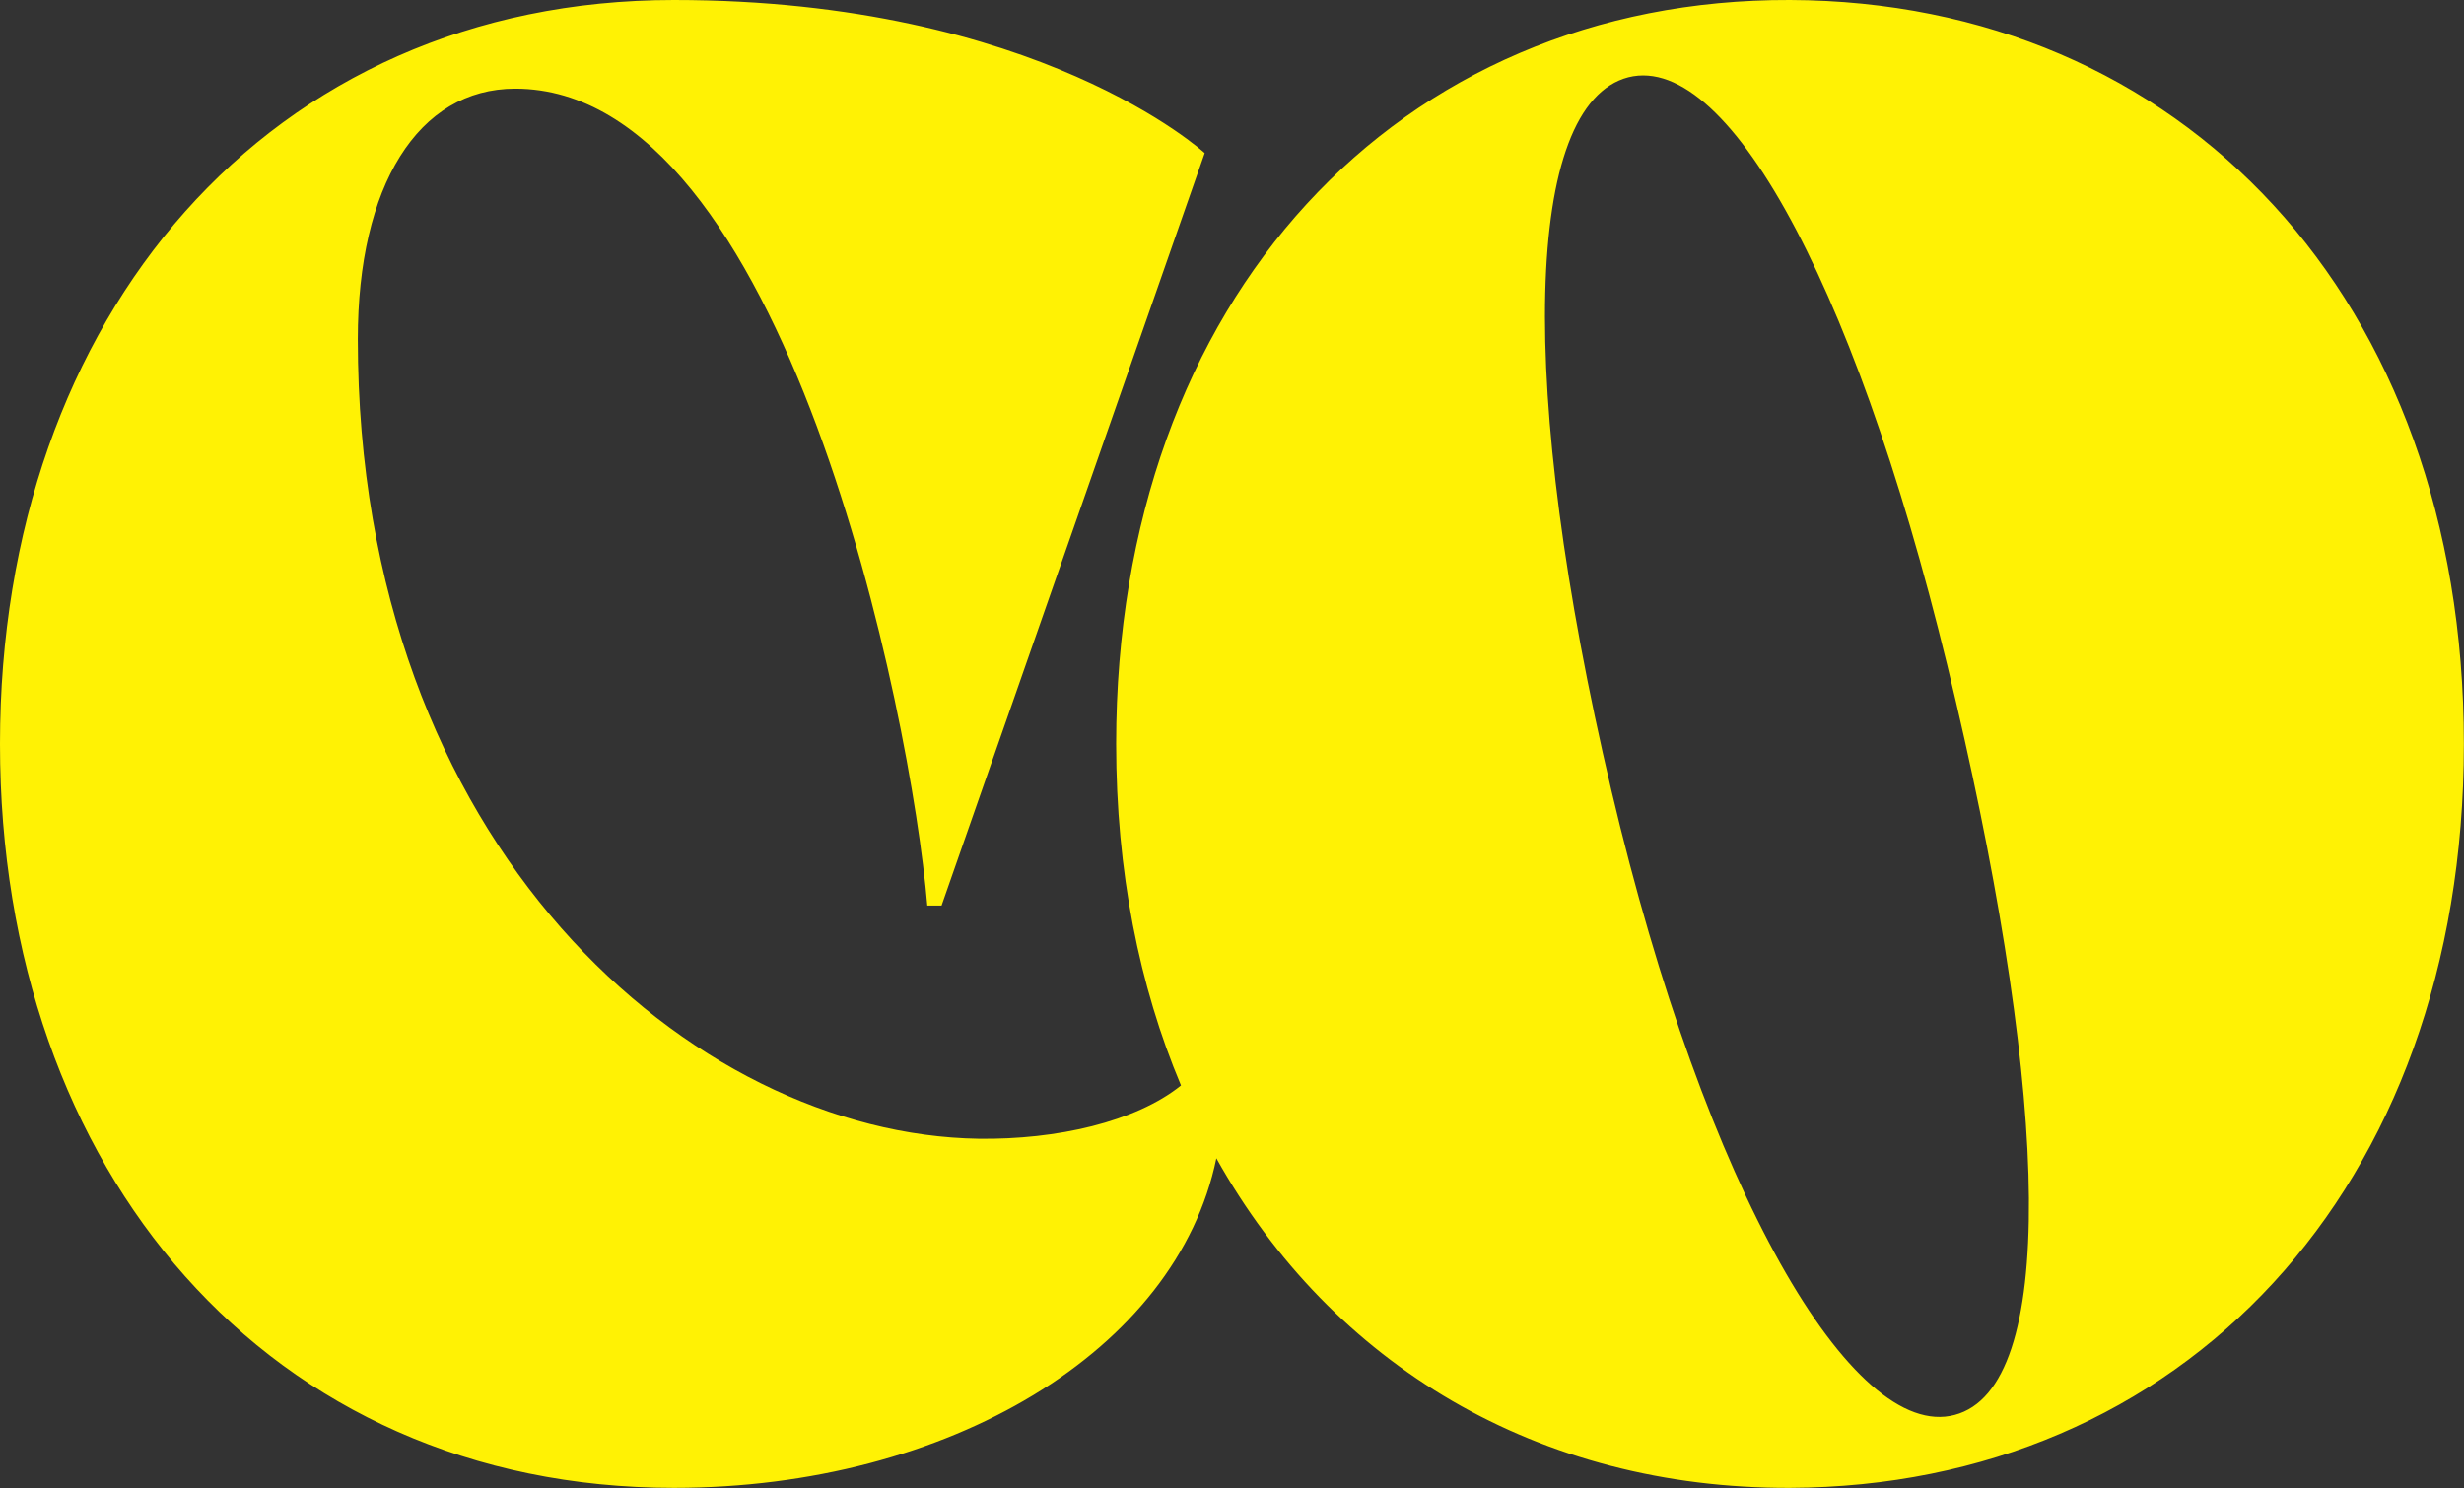
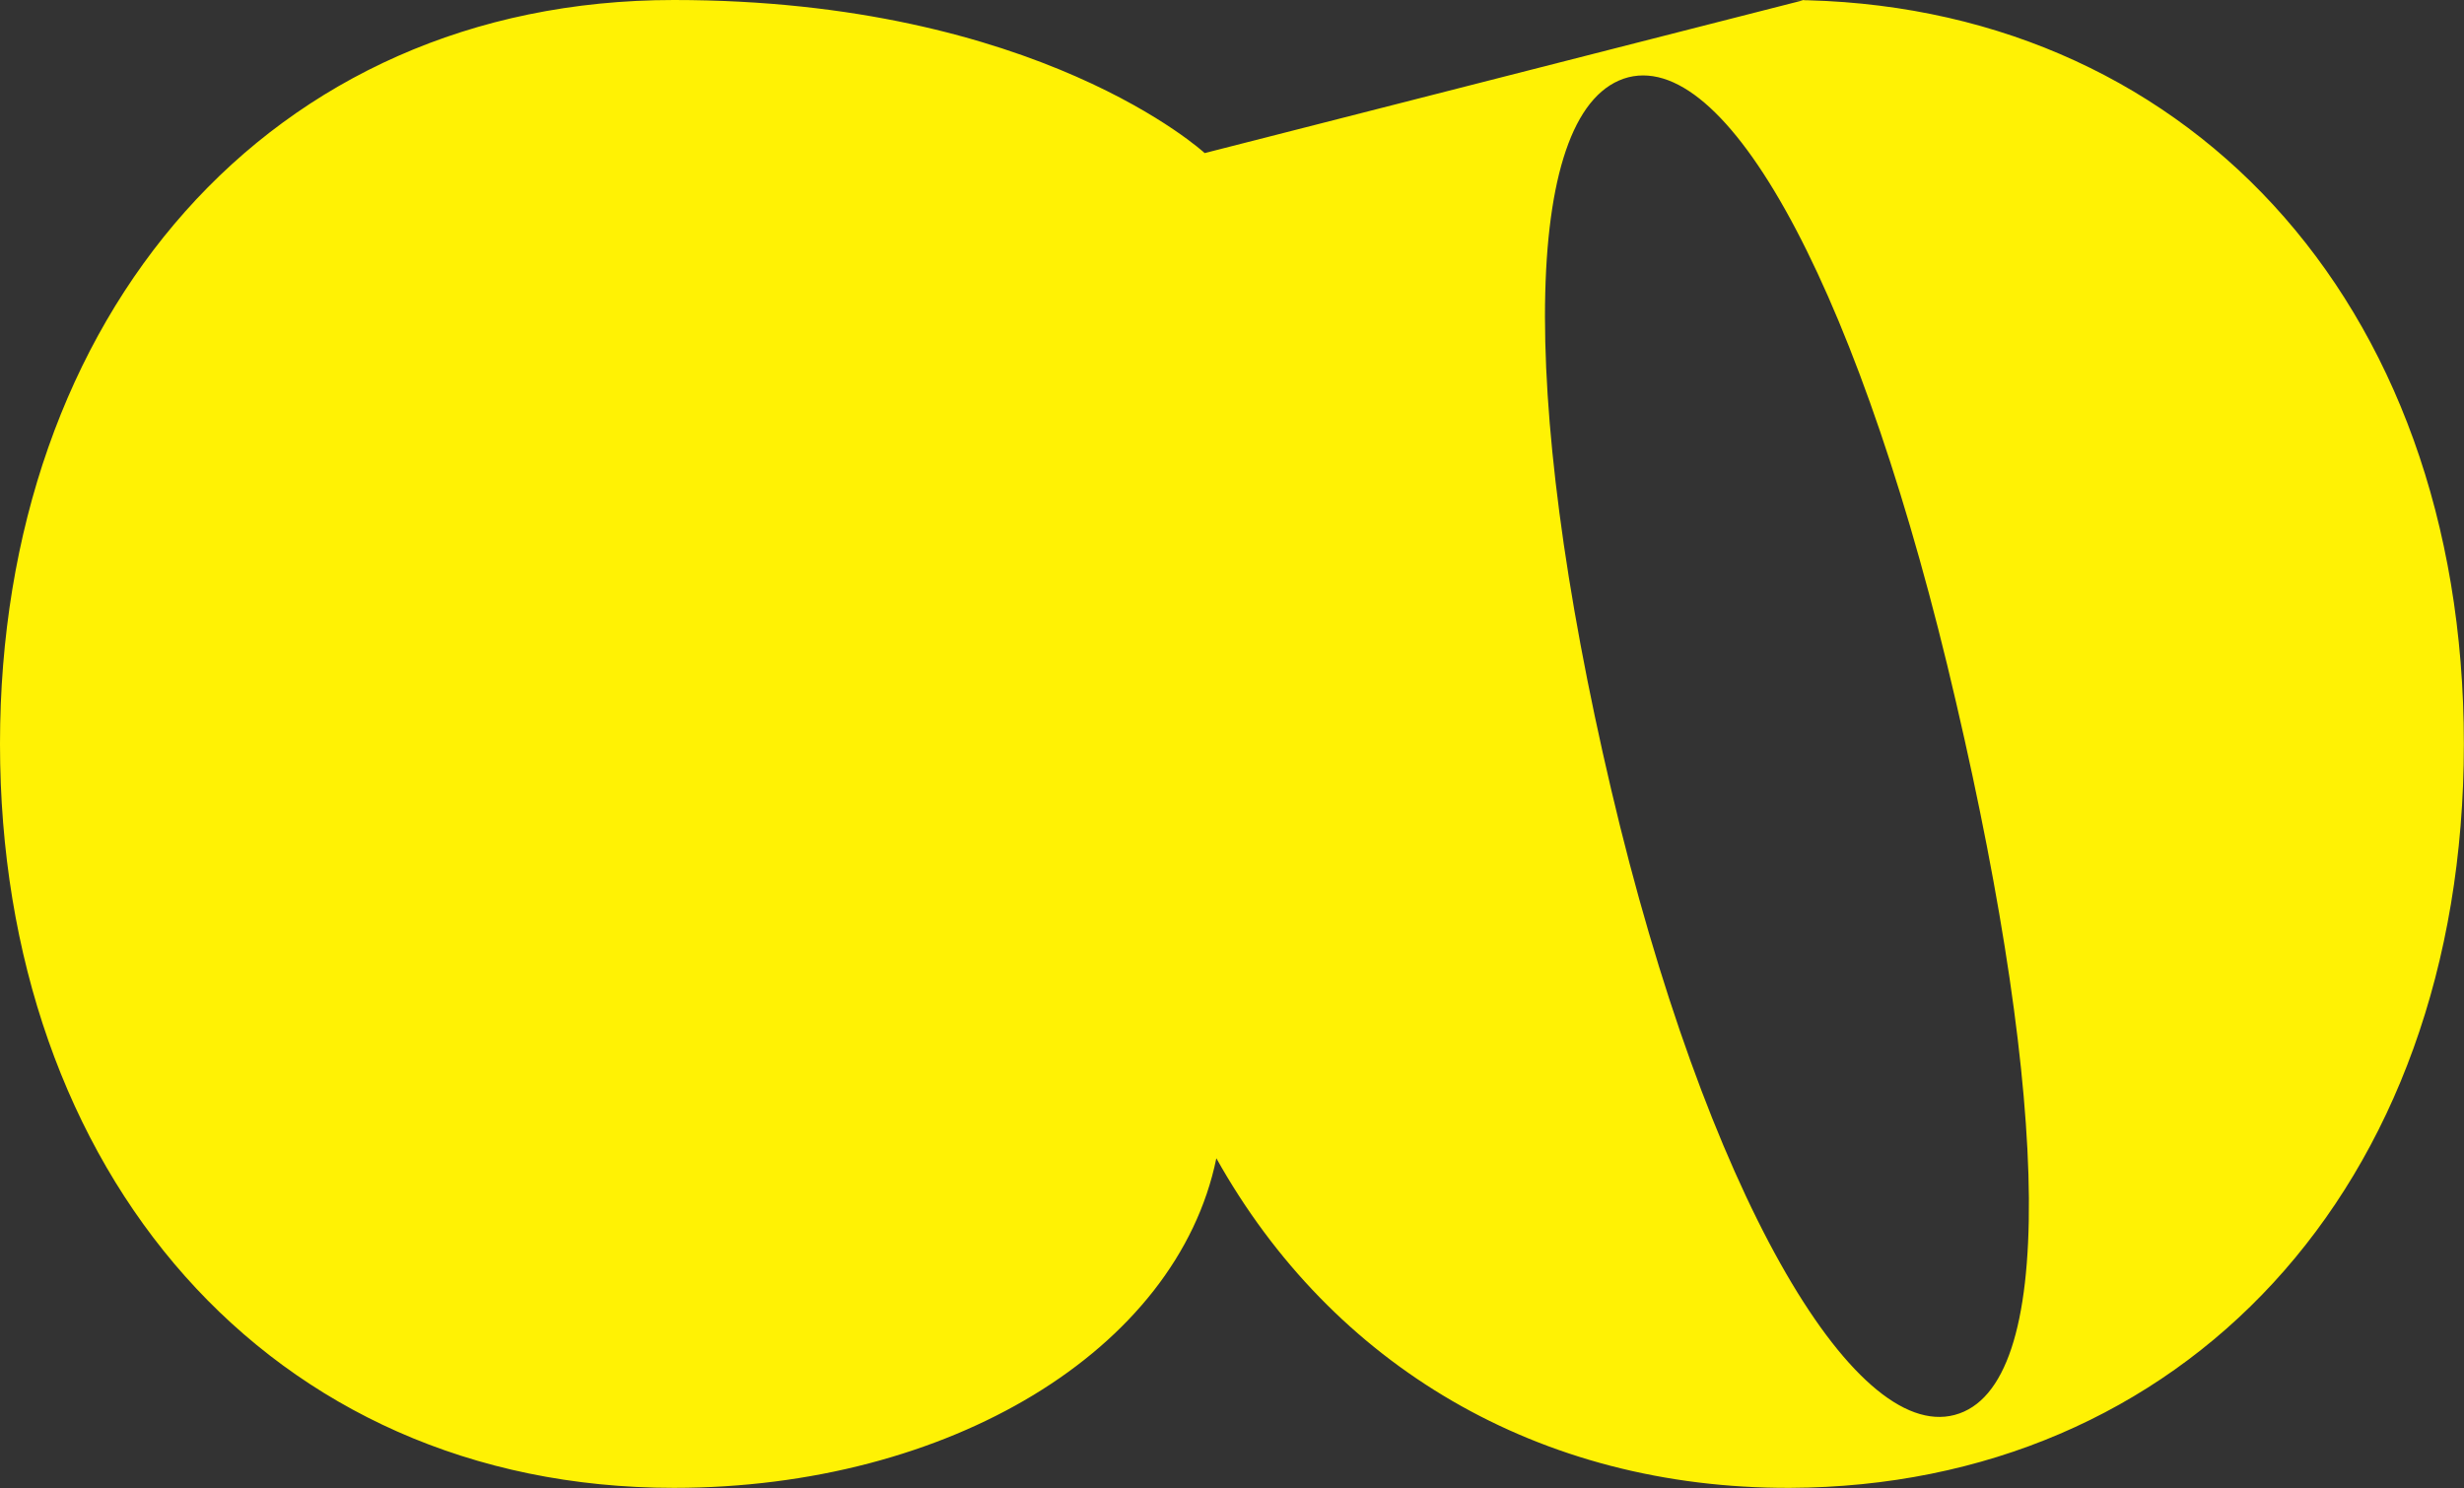
<svg xmlns="http://www.w3.org/2000/svg" data-name="Layer 2" fill="#fffc00" height="113.63" viewBox="0 0 188.13 113.63" width="188.13">
  <rect x="0" y="0" width="188.13" height="113.63" fill="#333333" stroke="none" />
  <g data-name="Layer 1">
-     <path d="M136.67,0c-29.82-.1-51.45,22.72-51.45,56.81,0,9.7,1.75,18.48,4.95,26.08-3.47,2.79-9.5,4.15-15.44,4.07-21.85-.33-47.41-22.29-47.41-61.07,0-11.69,4.59-19.12,12.02-19.12,20.65,0,30.26,47.96,31.46,62.38h1.09L91.98,11.69S79.31,0,51.45,0C20.54,0,0,24.15,0,56.81s20.54,56.81,51.45,56.81c20.99,0,38.41-10.51,41.42-25.17,8.83,15.8,24.61,25.23,43.79,25.17,29.83-.11,51.46-22.72,51.46-56.81S166.5,.11,136.67,0Zm12.57,108.05c-7.76,2.07-19.01-17.05-26.22-47.74-7.21-30.7-6.66-52.33,1.31-54.41,7.86-1.96,17.92,17.04,25.02,47.74,7.1,30.48,7.76,52.33-.11,54.41Z" fill="#fff204" />
+     <path d="M136.67,0h1.09L91.98,11.69S79.31,0,51.45,0C20.54,0,0,24.15,0,56.81s20.54,56.81,51.45,56.81c20.99,0,38.41-10.51,41.42-25.17,8.83,15.8,24.61,25.23,43.79,25.17,29.83-.11,51.46-22.72,51.46-56.81S166.5,.11,136.67,0Zm12.57,108.05c-7.76,2.07-19.01-17.05-26.22-47.74-7.21-30.7-6.66-52.33,1.31-54.41,7.86-1.96,17.92,17.04,25.02,47.74,7.1,30.48,7.76,52.33-.11,54.41Z" fill="#fff204" />
  </g>
</svg>